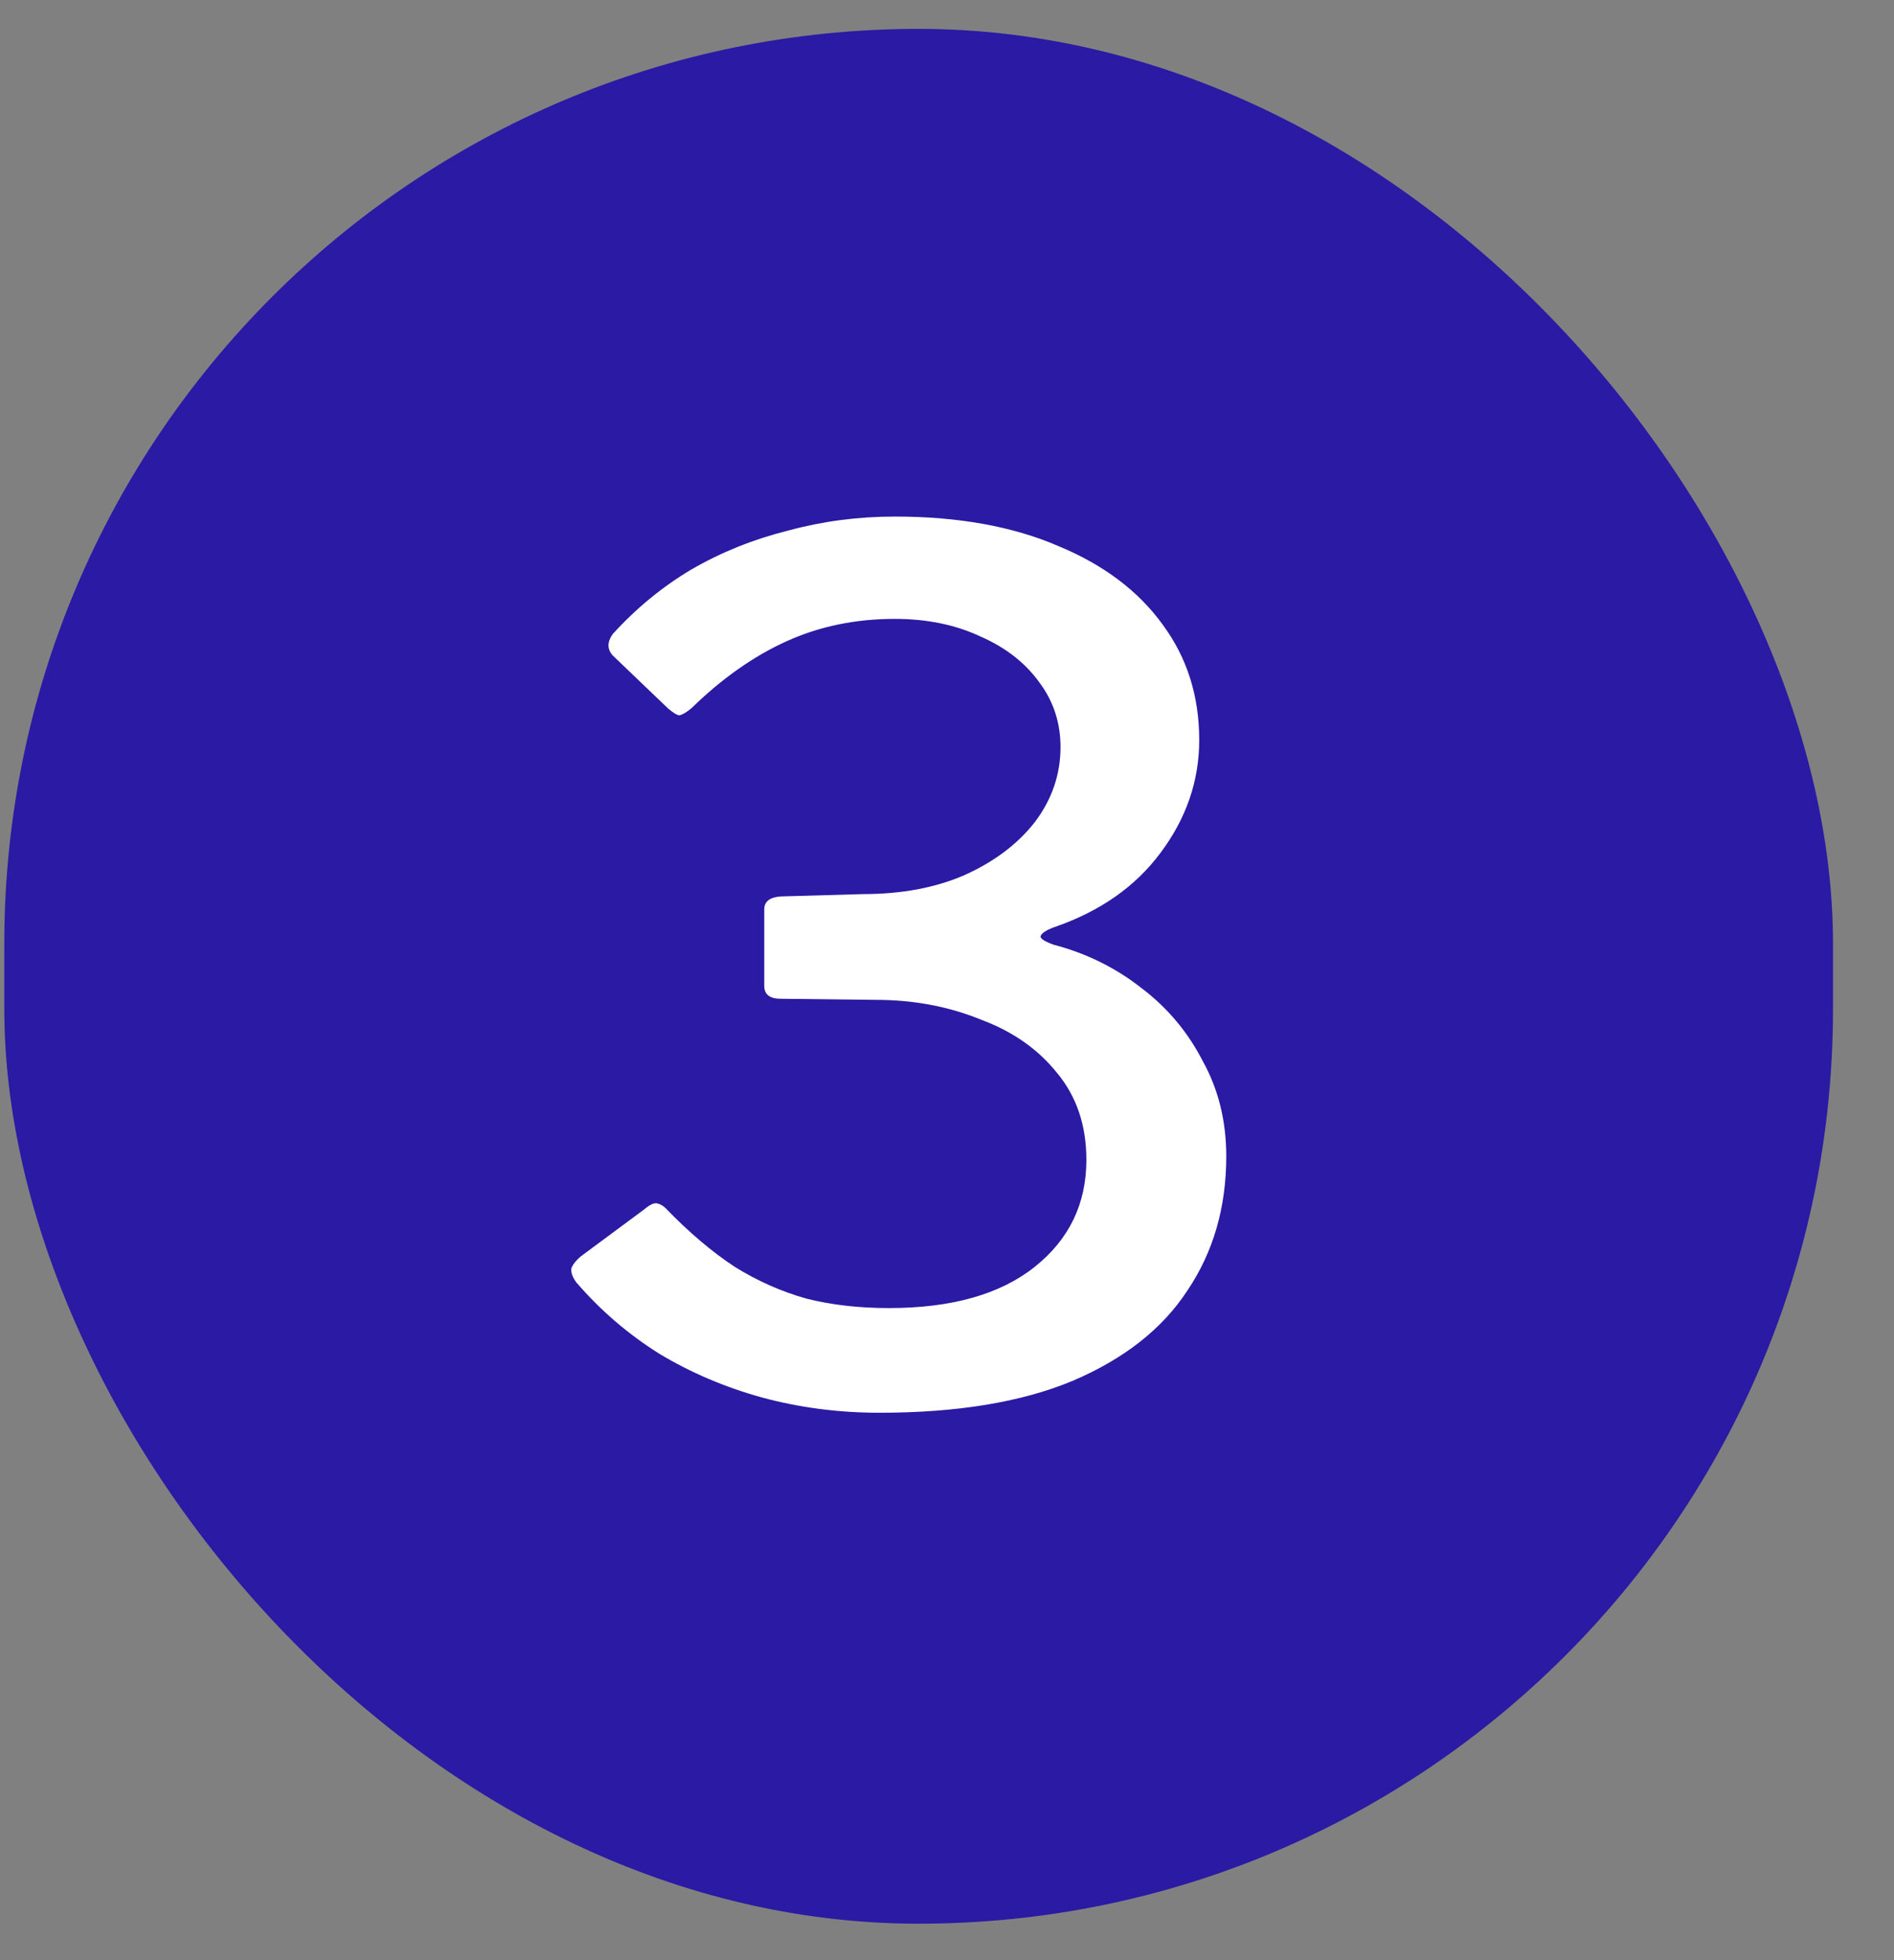
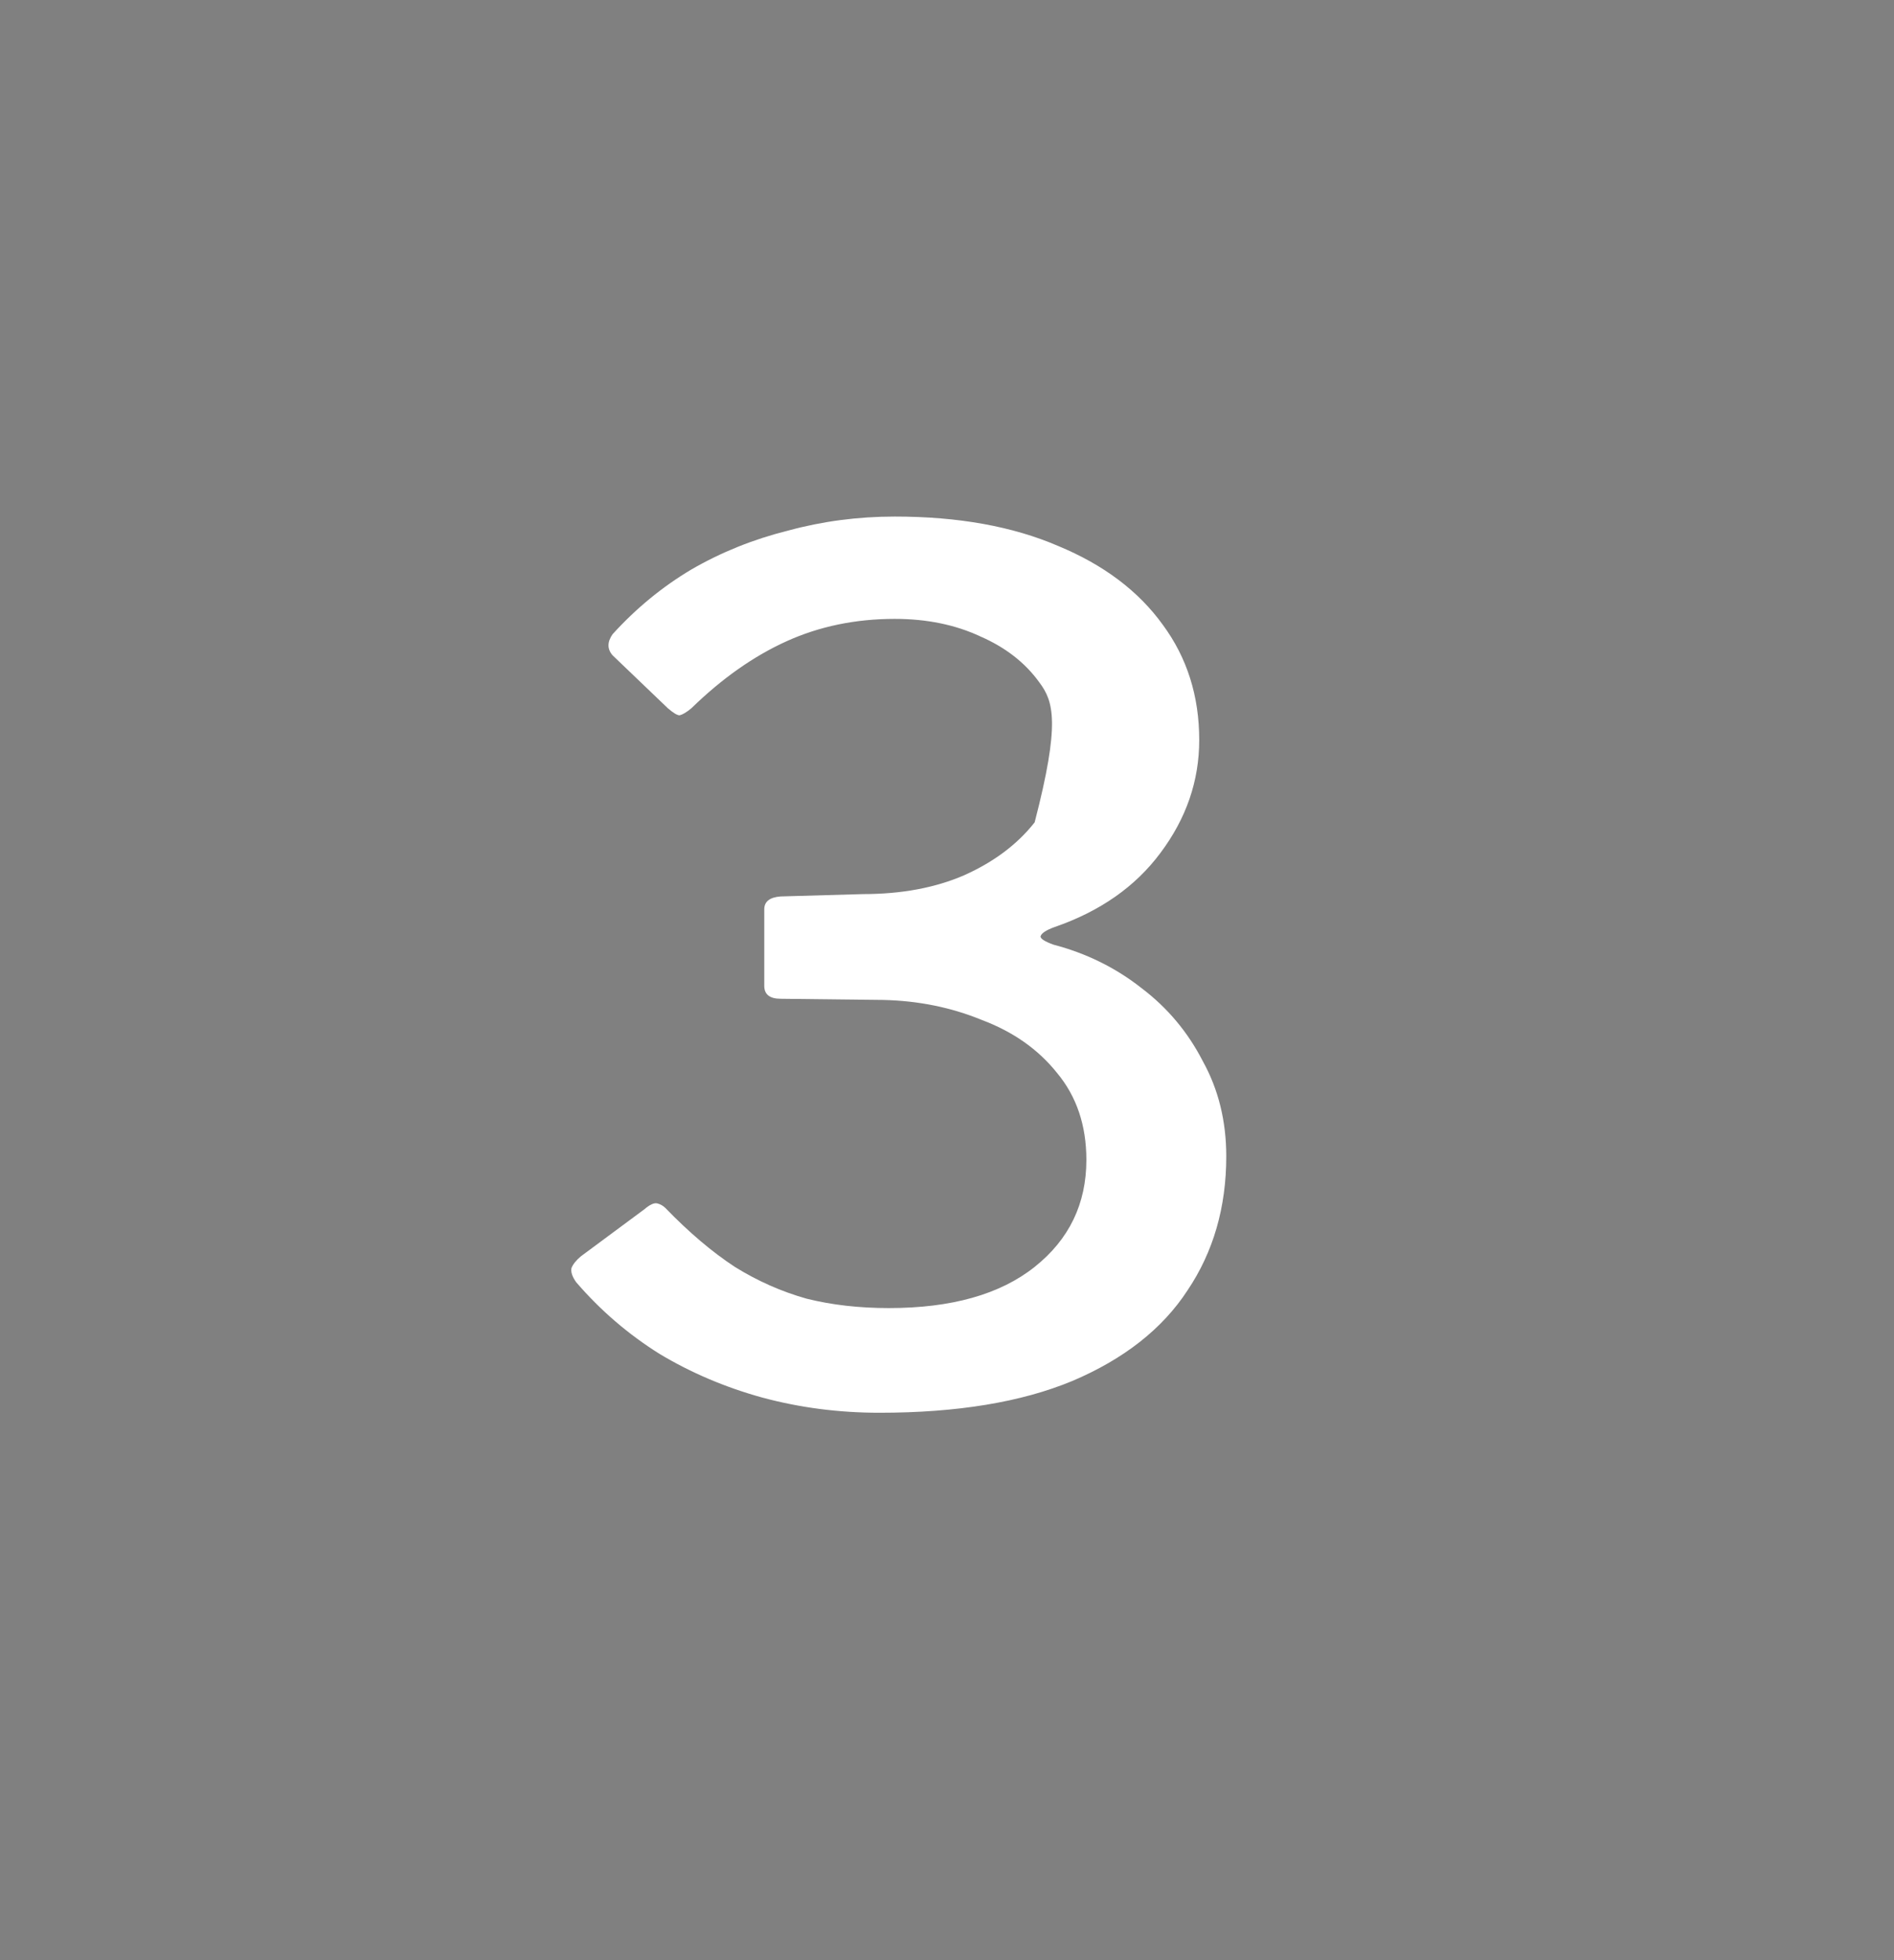
<svg xmlns="http://www.w3.org/2000/svg" width="29" height="30" viewBox="0 0 29 30" fill="none">
  <rect x="0" y="0" width="29" height="30" fill="#808080" stroke="none" />
-   <rect x="0.066" y="0.442" width="28" height="29" rx="14" fill="#2A1AA4" />
-   <path d="M9.38 10.03C9.296 9.934 9.296 9.826 9.38 9.706C9.74 9.31 10.142 8.98 10.586 8.716C11.042 8.452 11.534 8.254 12.062 8.122C12.59 7.978 13.136 7.906 13.7 7.906C14.672 7.906 15.506 8.056 16.202 8.356C16.898 8.644 17.432 9.046 17.804 9.562C18.176 10.066 18.362 10.654 18.362 11.326C18.362 11.95 18.164 12.526 17.768 13.054C17.384 13.57 16.844 13.948 16.148 14.188C16.016 14.236 15.944 14.284 15.932 14.332C15.932 14.368 15.998 14.41 16.13 14.458C16.634 14.59 17.084 14.812 17.48 15.124C17.876 15.424 18.188 15.796 18.416 16.24C18.656 16.672 18.776 17.158 18.776 17.698C18.776 18.478 18.578 19.162 18.182 19.75C17.798 20.338 17.21 20.8 16.418 21.136C15.638 21.46 14.654 21.622 13.466 21.622C12.842 21.622 12.242 21.544 11.666 21.388C11.102 21.232 10.58 21.01 10.1 20.722C9.62 20.422 9.194 20.056 8.822 19.624C8.762 19.54 8.738 19.468 8.75 19.408C8.774 19.348 8.822 19.288 8.894 19.228L9.866 18.508C9.95 18.436 10.016 18.406 10.064 18.418C10.112 18.43 10.154 18.454 10.19 18.49C10.55 18.862 10.904 19.162 11.252 19.39C11.6 19.606 11.966 19.768 12.35 19.876C12.734 19.972 13.154 20.02 13.61 20.02C14.57 20.02 15.314 19.81 15.842 19.39C16.37 18.97 16.634 18.424 16.634 17.752C16.634 17.224 16.484 16.78 16.184 16.42C15.896 16.06 15.512 15.79 15.032 15.61C14.564 15.418 14.06 15.316 13.52 15.304L11.954 15.286C11.786 15.286 11.702 15.22 11.702 15.088V13.918C11.702 13.798 11.786 13.732 11.954 13.72L13.214 13.684C13.802 13.684 14.318 13.588 14.762 13.396C15.218 13.192 15.578 12.922 15.842 12.586C16.106 12.238 16.238 11.854 16.238 11.434C16.238 11.062 16.13 10.732 15.914 10.444C15.698 10.144 15.398 9.91 15.014 9.742C14.63 9.562 14.192 9.472 13.7 9.472C13.1 9.472 12.548 9.586 12.044 9.814C11.54 10.042 11.054 10.384 10.586 10.84C10.514 10.9 10.454 10.936 10.406 10.948C10.37 10.948 10.31 10.912 10.226 10.84L9.38 10.03Z" fill="white" />
+   <path d="M9.38 10.03C9.296 9.934 9.296 9.826 9.38 9.706C9.74 9.31 10.142 8.98 10.586 8.716C11.042 8.452 11.534 8.254 12.062 8.122C12.59 7.978 13.136 7.906 13.7 7.906C14.672 7.906 15.506 8.056 16.202 8.356C16.898 8.644 17.432 9.046 17.804 9.562C18.176 10.066 18.362 10.654 18.362 11.326C18.362 11.95 18.164 12.526 17.768 13.054C17.384 13.57 16.844 13.948 16.148 14.188C16.016 14.236 15.944 14.284 15.932 14.332C15.932 14.368 15.998 14.41 16.13 14.458C16.634 14.59 17.084 14.812 17.48 15.124C17.876 15.424 18.188 15.796 18.416 16.24C18.656 16.672 18.776 17.158 18.776 17.698C18.776 18.478 18.578 19.162 18.182 19.75C17.798 20.338 17.21 20.8 16.418 21.136C15.638 21.46 14.654 21.622 13.466 21.622C12.842 21.622 12.242 21.544 11.666 21.388C11.102 21.232 10.58 21.01 10.1 20.722C9.62 20.422 9.194 20.056 8.822 19.624C8.762 19.54 8.738 19.468 8.75 19.408C8.774 19.348 8.822 19.288 8.894 19.228L9.866 18.508C9.95 18.436 10.016 18.406 10.064 18.418C10.112 18.43 10.154 18.454 10.19 18.49C10.55 18.862 10.904 19.162 11.252 19.39C11.6 19.606 11.966 19.768 12.35 19.876C12.734 19.972 13.154 20.02 13.61 20.02C14.57 20.02 15.314 19.81 15.842 19.39C16.37 18.97 16.634 18.424 16.634 17.752C16.634 17.224 16.484 16.78 16.184 16.42C15.896 16.06 15.512 15.79 15.032 15.61C14.564 15.418 14.06 15.316 13.52 15.304L11.954 15.286C11.786 15.286 11.702 15.22 11.702 15.088V13.918C11.702 13.798 11.786 13.732 11.954 13.72L13.214 13.684C13.802 13.684 14.318 13.588 14.762 13.396C15.218 13.192 15.578 12.922 15.842 12.586C16.238 11.062 16.13 10.732 15.914 10.444C15.698 10.144 15.398 9.91 15.014 9.742C14.63 9.562 14.192 9.472 13.7 9.472C13.1 9.472 12.548 9.586 12.044 9.814C11.54 10.042 11.054 10.384 10.586 10.84C10.514 10.9 10.454 10.936 10.406 10.948C10.37 10.948 10.31 10.912 10.226 10.84L9.38 10.03Z" fill="white" />
</svg>